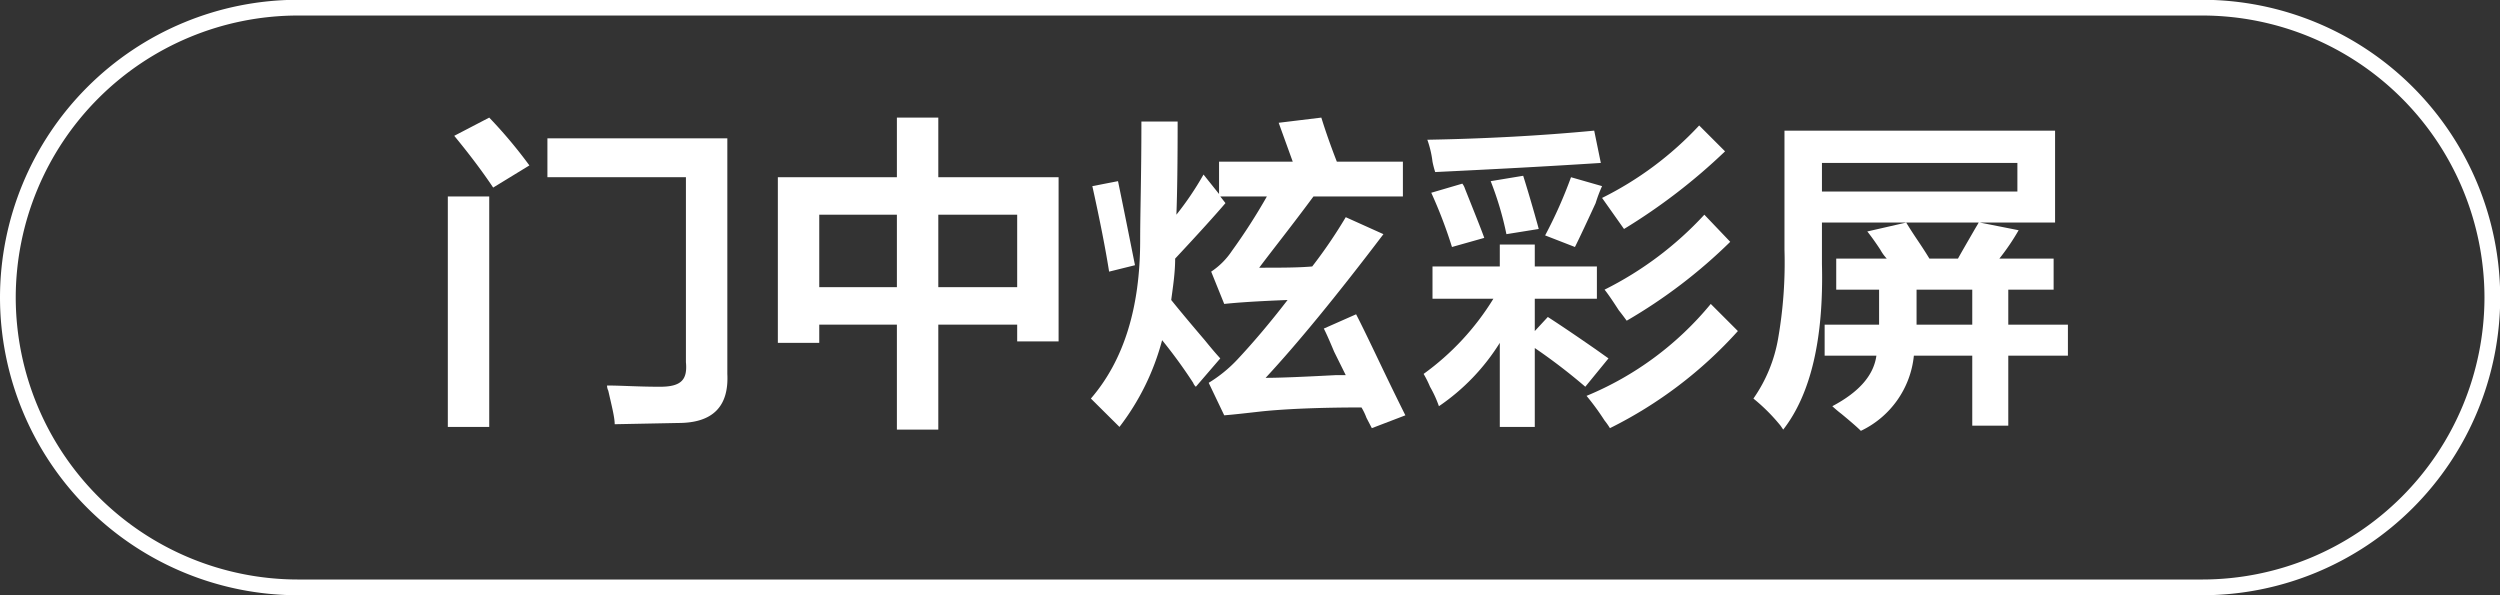
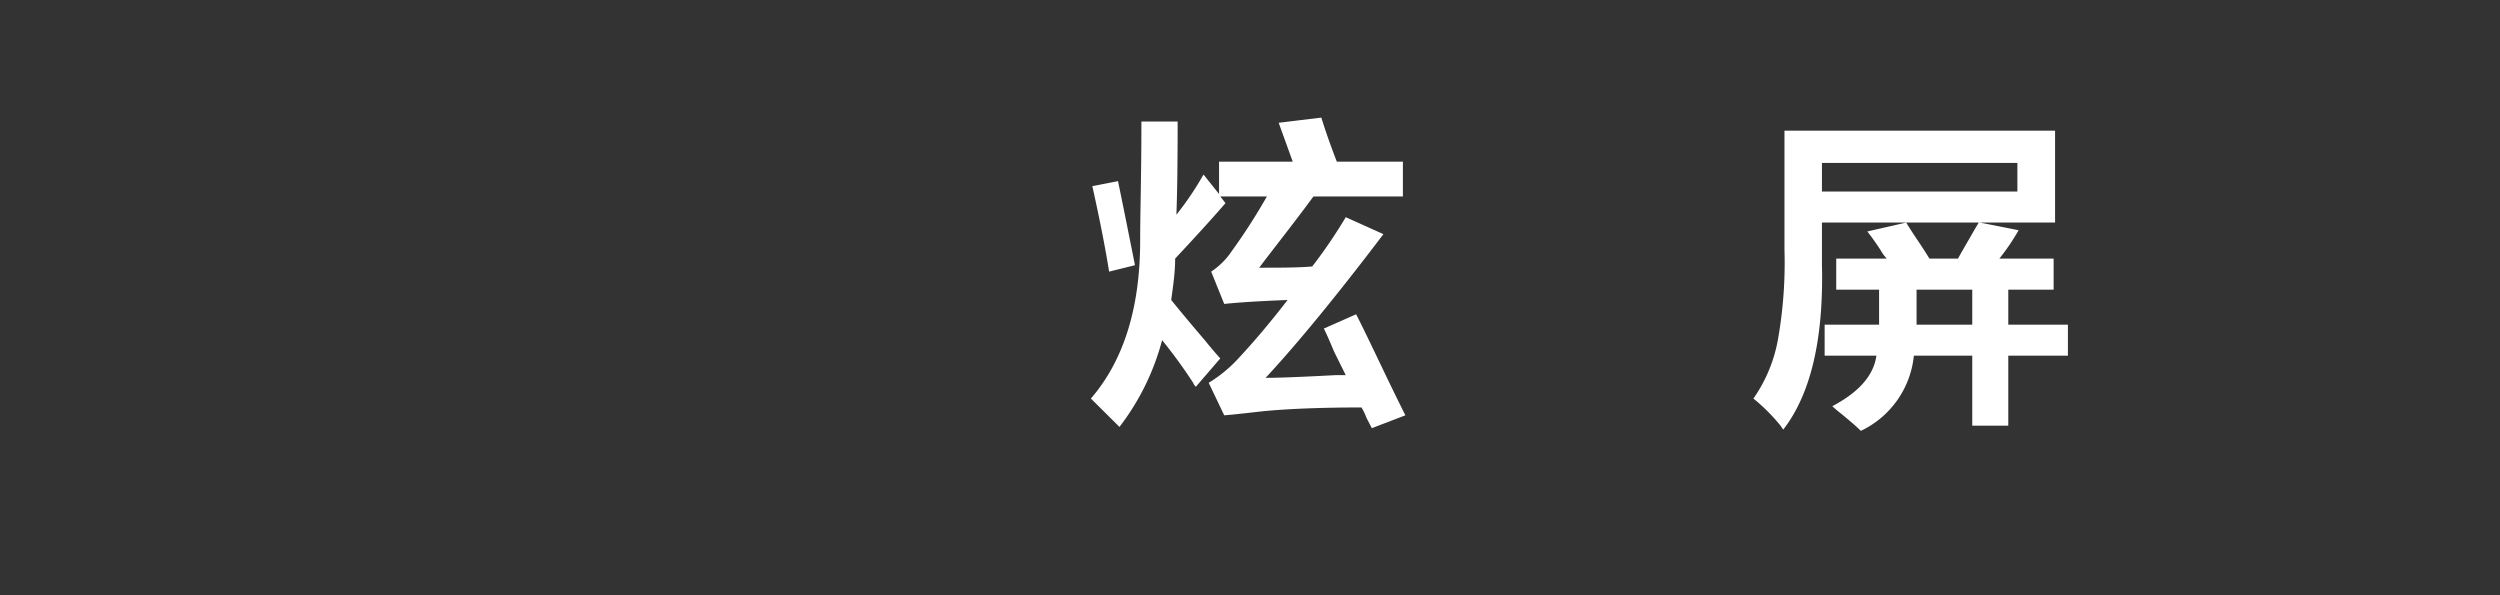
<svg xmlns="http://www.w3.org/2000/svg" id="图层_1" data-name="图层 1" width="120.75" height="28.75" viewBox="0 0 120.75 28.75">
  <rect x="0" y="0" width="120.75" height="28.75" fill="#333333" stroke="none" />
  <defs>
    <style>.cls-1{fill:#fff;}</style>
  </defs>
-   <path class="cls-1" d="M-227.25,466.75V455.62h2v11.13Zm2.19-11.56c-.5-.75-1.13-1.59-1.88-2.5l1.69-.88a22.88,22.88,0,0,1,1.94,2.31Zm5.87,11.43c0-.33-.14-.87-.31-1.62a.57.57,0,0,1-.06-.25c.66,0,1.52.06,2.56.06s1.33-.35,1.25-1.19v-8.93h-6.69v-1.88h8.69v11.38q.12,2.37-2.37,2.37Z" transform="translate(248.88 -446.13)" />
-   <path class="cls-1" d="M-211.31,462.69v-8h5.75v-2.88h2v2.88h5.81v7.93h-2v-.81h-3.81v5.07h-2v-5.07h-3.75v.88Zm2-6.19V460h3.75v-3.5Zm9.56,0h-3.81V460h3.81Z" transform="translate(248.88 -446.13)" />
  <path class="cls-1" d="M-194.81,466.75l-1.38-1.37q2.38-2.76,2.38-7.63c0-1.25.06-3.17.06-5.75H-192q0,2.94-.06,4.5a14.72,14.72,0,0,0,1.31-1.94l.75.94v-1.56h3.56l-.68-1.88,2.06-.25q.31,1,.75,2.13h3.19v1.68h-4.32c-1.08,1.46-2,2.61-2.62,3.44,1,0,1.89,0,2.56-.06a23.68,23.68,0,0,0,1.62-2.38l1.82.82q-3.37,4.44-5.69,6.94c.71,0,1.83-.05,3.37-.13h.5l-.56-1.13c-.21-.5-.37-.87-.5-1.12l1.56-.69c.26.5.65,1.31,1.19,2.44s.94,1.94,1.19,2.44l-1.62.62-.26-.5a2.94,2.94,0,0,0-.24-.5c-2,0-3.65.07-4.82.19-.71.08-1.31.15-1.81.19l-.75-1.57a6.6,6.6,0,0,0,1.38-1.12c.74-.79,1.56-1.75,2.43-2.88-1.29.05-2.31.11-3.06.19l-.63-1.56a3.58,3.58,0,0,0,1-1,28.4,28.4,0,0,0,1.69-2.63h-2.25l.25.32c-.46.54-1.27,1.44-2.43,2.68,0,.71-.11,1.38-.19,2,.37.46.91,1.11,1.62,1.94.34.42.59.71.75.88l-1.18,1.37a.48.48,0,0,1-.13-.19,24.16,24.16,0,0,0-1.5-2.06A11.81,11.81,0,0,1-194.81,466.75Zm-.5-7.5c-.17-1.08-.44-2.46-.81-4.13l1.24-.24c.3,1.45.57,2.81.82,4.06Z" transform="translate(248.88 -446.13)" />
-   <path class="cls-1" d="M-179.69,460.56V459h3.25v-1.06h1.69V459h3v1.56h-3v1.56l.63-.68q.87.56,2.31,1.56l.62.44-1.12,1.37a27.79,27.79,0,0,0-2.44-1.87v3.81h-1.69v-4.06a10.24,10.24,0,0,1-2.94,3.06,5.48,5.48,0,0,0-.43-.94,4.94,4.94,0,0,0-.31-.62,12.58,12.58,0,0,0,3.37-3.63Zm.13-6.12a4.37,4.37,0,0,1-.13-.5,4.85,4.85,0,0,0-.25-1.06c2.75-.05,5.44-.19,8.06-.44l.32,1.56C-174.19,454.17-176.85,454.31-179.56,454.44Zm.81,3.62a22.39,22.39,0,0,0-1-2.62l1.5-.44a.78.78,0,0,1,.13.25c.45,1.13.77,1.92.93,2.37Zm2.63-.62a15.41,15.41,0,0,0-.76-2.56l1.57-.26c.12.38.31,1,.56,1.88.08.29.15.52.19.69Zm3.31.62-1.44-.56a22,22,0,0,0,1.25-2.81l1.5.43a6.73,6.73,0,0,0-.31.82C-172.23,456.85-172.56,457.56-172.81,458.06Zm1.69,8.75a3.39,3.39,0,0,0-.26-.37,12.09,12.09,0,0,0-.87-1.19,15.35,15.35,0,0,0,6-4.44l1.31,1.31A20.66,20.66,0,0,1-171.12,466.81Zm.68-9.62-1.06-1.5a16.3,16.3,0,0,0,4.69-3.5l1.25,1.25A28.36,28.36,0,0,1-170.44,457.19Zm.13,4.43c-.09-.12-.21-.29-.38-.5-.29-.45-.52-.79-.69-1a16.68,16.68,0,0,0,4.82-3.62l1.25,1.31A25.1,25.1,0,0,1-170.31,461.62Z" transform="translate(248.88 -446.13)" />
  <path class="cls-1" d="M-160.19,460.12v-1.5h2.44a2.09,2.09,0,0,1-.31-.43c-.25-.38-.46-.67-.63-.88l1.88-.43c.12.2.31.5.56.87s.44.67.56.87h1.38c.16-.29.41-.72.75-1.31.12-.21.21-.35.25-.43h-7.57v2c.09,3.62-.54,6.29-1.87,8l-.13-.19a8.88,8.88,0,0,0-1.31-1.31A7.18,7.18,0,0,0-163,462.5a21.28,21.28,0,0,0,.31-4.31v-5.75h13.07v4.44h-3.63l1.87.37a10.94,10.94,0,0,1-.93,1.37h2.62v1.5h-2.19v1.69H-149v1.5h-2.88v3.38h-1.74v-3.38h-2.82a4.52,4.52,0,0,1-2.56,3.63c-.17-.17-.48-.44-.94-.82-.21-.16-.35-.29-.44-.37,1.34-.71,2-1.52,2.13-2.44h-2.5v-1.5h2.63v-1.69Zm-.69-6.12v1.38h9.44V454Zm4.57,6.12v1.69h2.69v-1.69Z" transform="translate(248.88 -446.13)" />
-   <path class="cls-1" d="M-142.5,474.88h-92a14.4,14.4,0,0,1-14.38-14.38,14.4,14.4,0,0,1,14.38-14.38h92a14.4,14.4,0,0,1,14.38,14.38A14.4,14.4,0,0,1-142.5,474.88Zm-92-28a13.64,13.64,0,0,0-13.62,13.62,13.64,13.64,0,0,0,13.62,13.62h92a13.64,13.64,0,0,0,13.62-13.62,13.64,13.64,0,0,0-13.62-13.62Z" transform="translate(248.88 -446.13)" />
</svg>